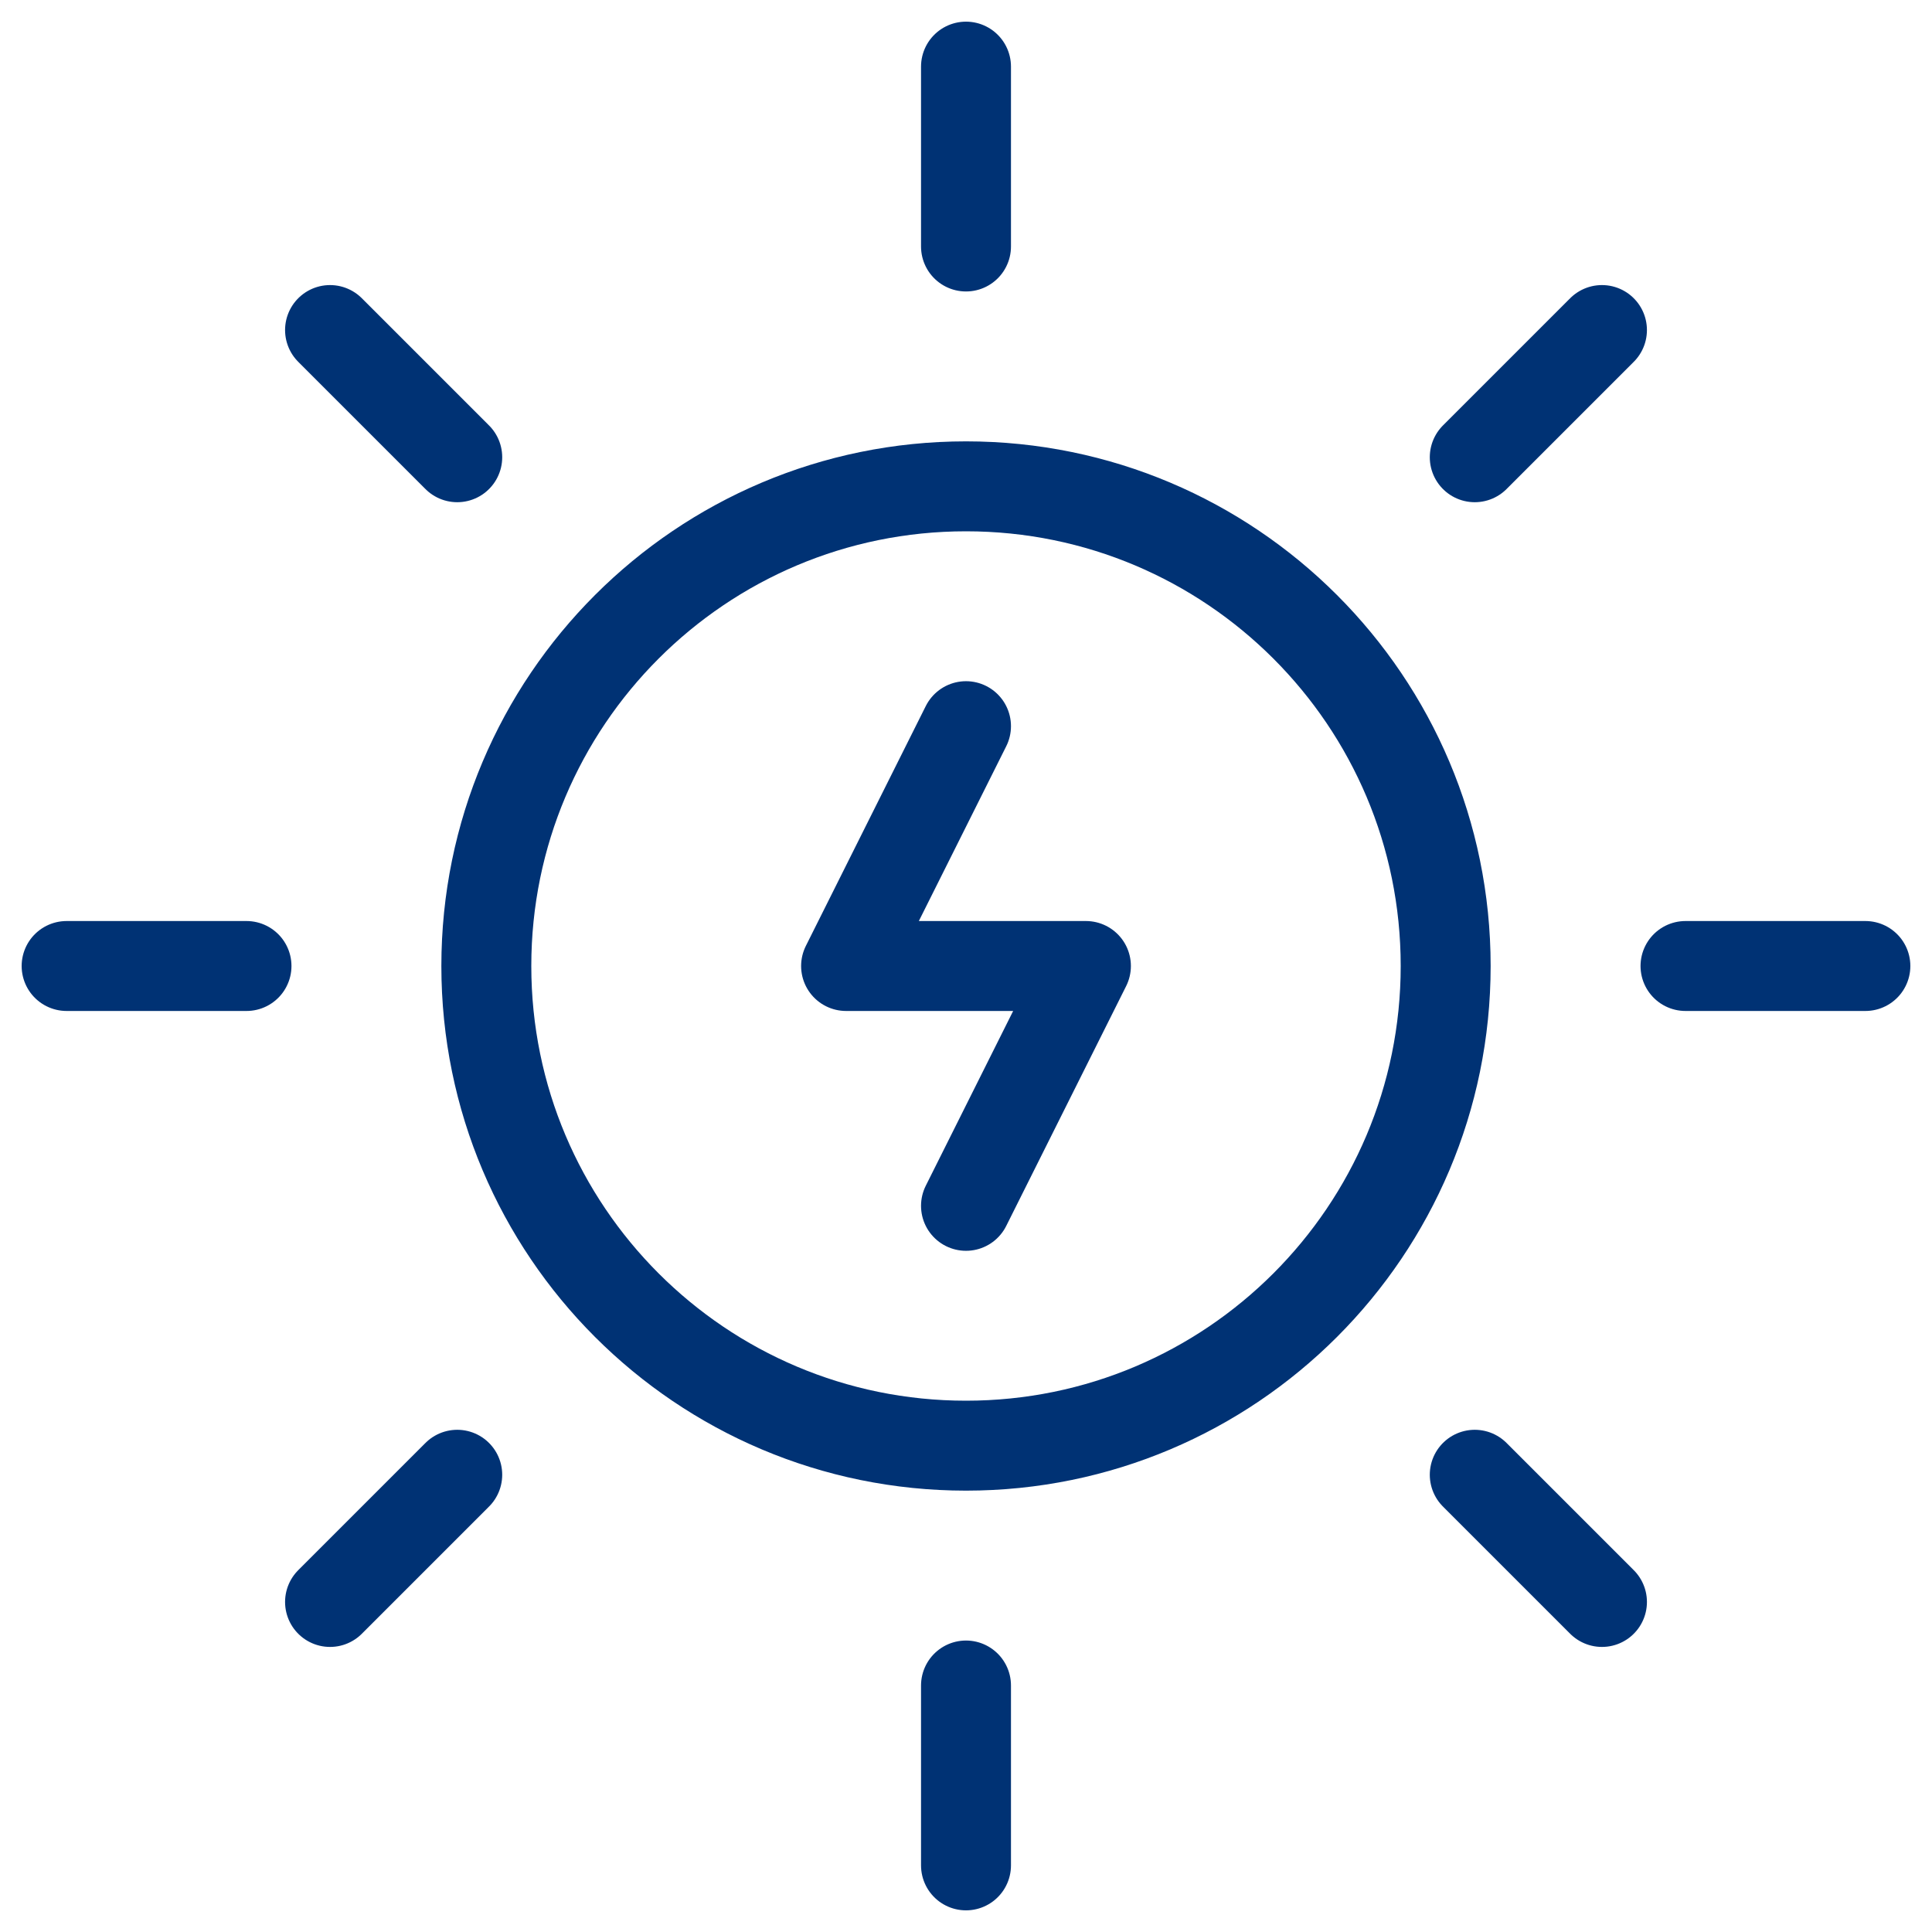
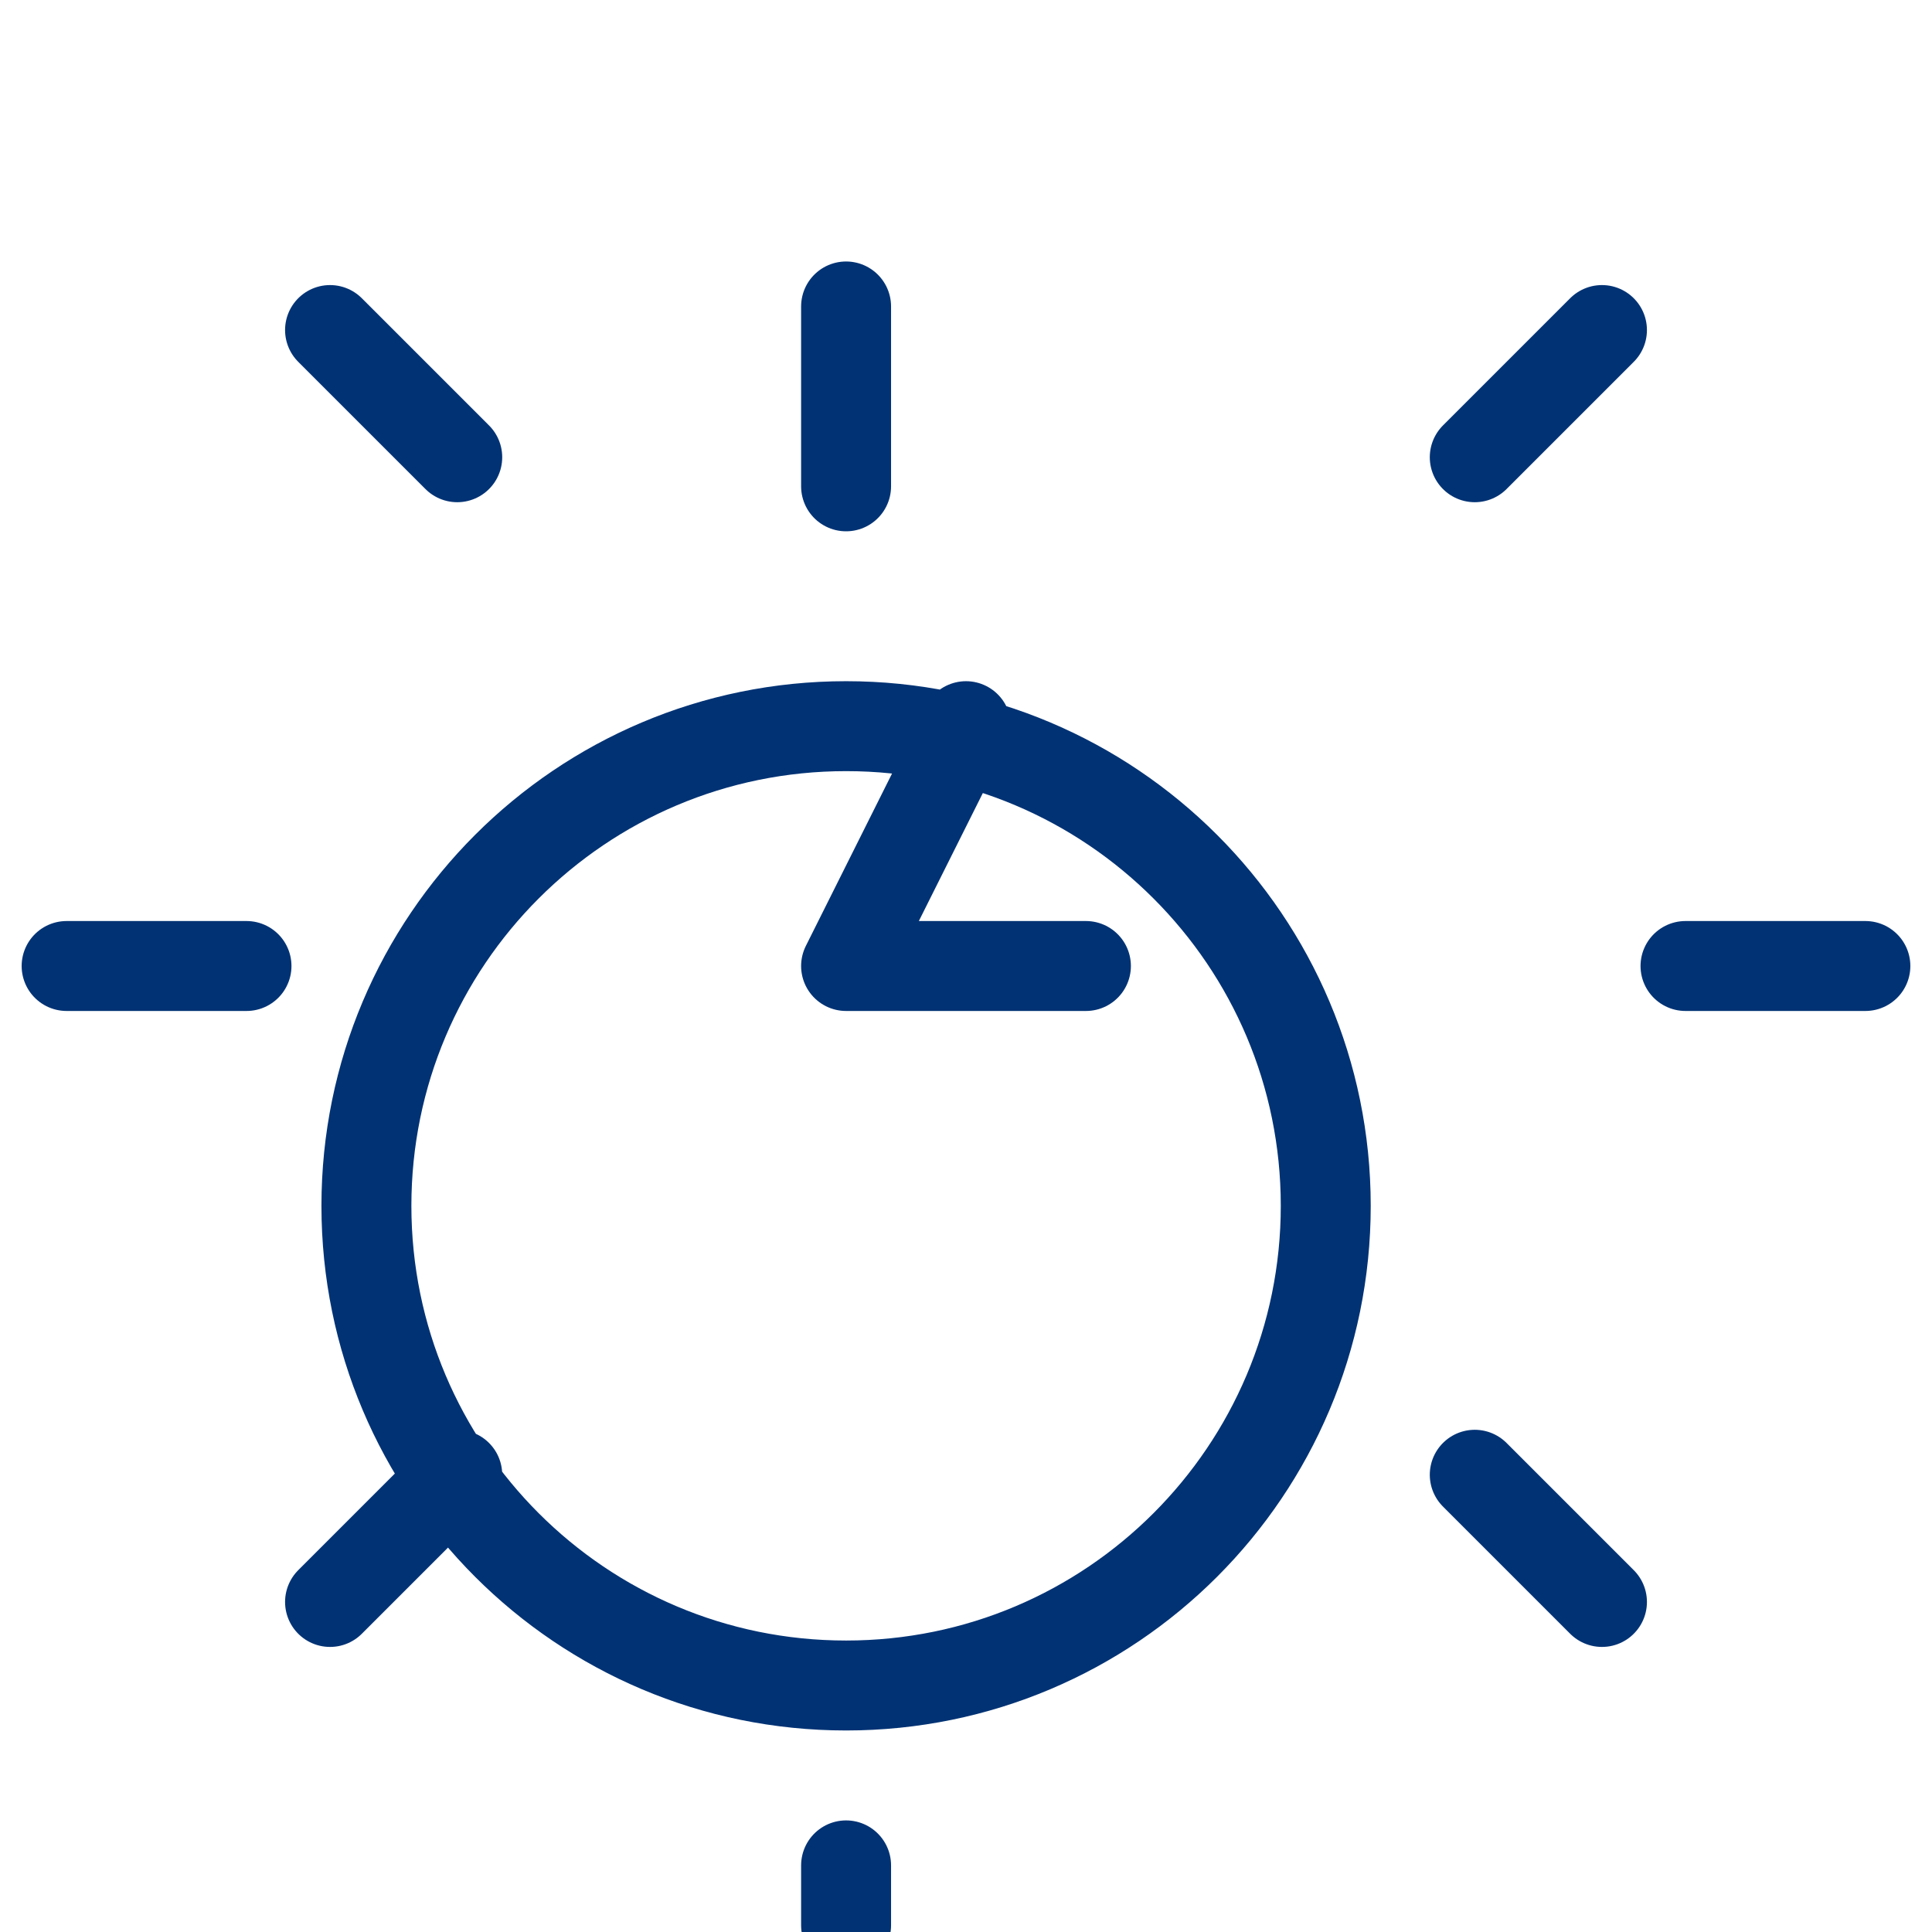
<svg xmlns="http://www.w3.org/2000/svg" width="87" height="87" fill="none">
-   <path d="M43.5 32.7l-5.4 10.8m10.8 0H38.1m5.4 10.8l5.4-10.8m-5.4 21.6c11.93 0 21.6-9.67 21.6-21.6 0-11.93-9.67-21.6-21.6-21.6-11.93 0-21.6 9.67-21.6 21.6 0 11.93 9.67 21.6 21.6 21.6zm0-62.1v8.1m0 64.8V84M84 43.5h-8.1m-64.8 0H3m69.138-28.638L66.41 20.59M20.59 66.41l-5.728 5.728m57.276 0L66.41 66.41M20.59 20.59l-5.728-5.728" stroke="#003274" stroke-width="4.05" stroke-miterlimit="10" stroke-linecap="round" stroke-linejoin="round" />
+   <path d="M43.5 32.7l-5.4 10.8m10.8 0H38.1m5.4 10.8m-5.4 21.6c11.93 0 21.6-9.67 21.6-21.6 0-11.93-9.67-21.6-21.6-21.6-11.93 0-21.6 9.67-21.6 21.6 0 11.93 9.67 21.6 21.6 21.6zm0-62.1v8.1m0 64.8V84M84 43.5h-8.1m-64.8 0H3m69.138-28.638L66.41 20.59M20.59 66.41l-5.728 5.728m57.276 0L66.41 66.41M20.59 20.59l-5.728-5.728" stroke="#003274" stroke-width="4.05" stroke-miterlimit="10" stroke-linecap="round" stroke-linejoin="round" />
</svg>